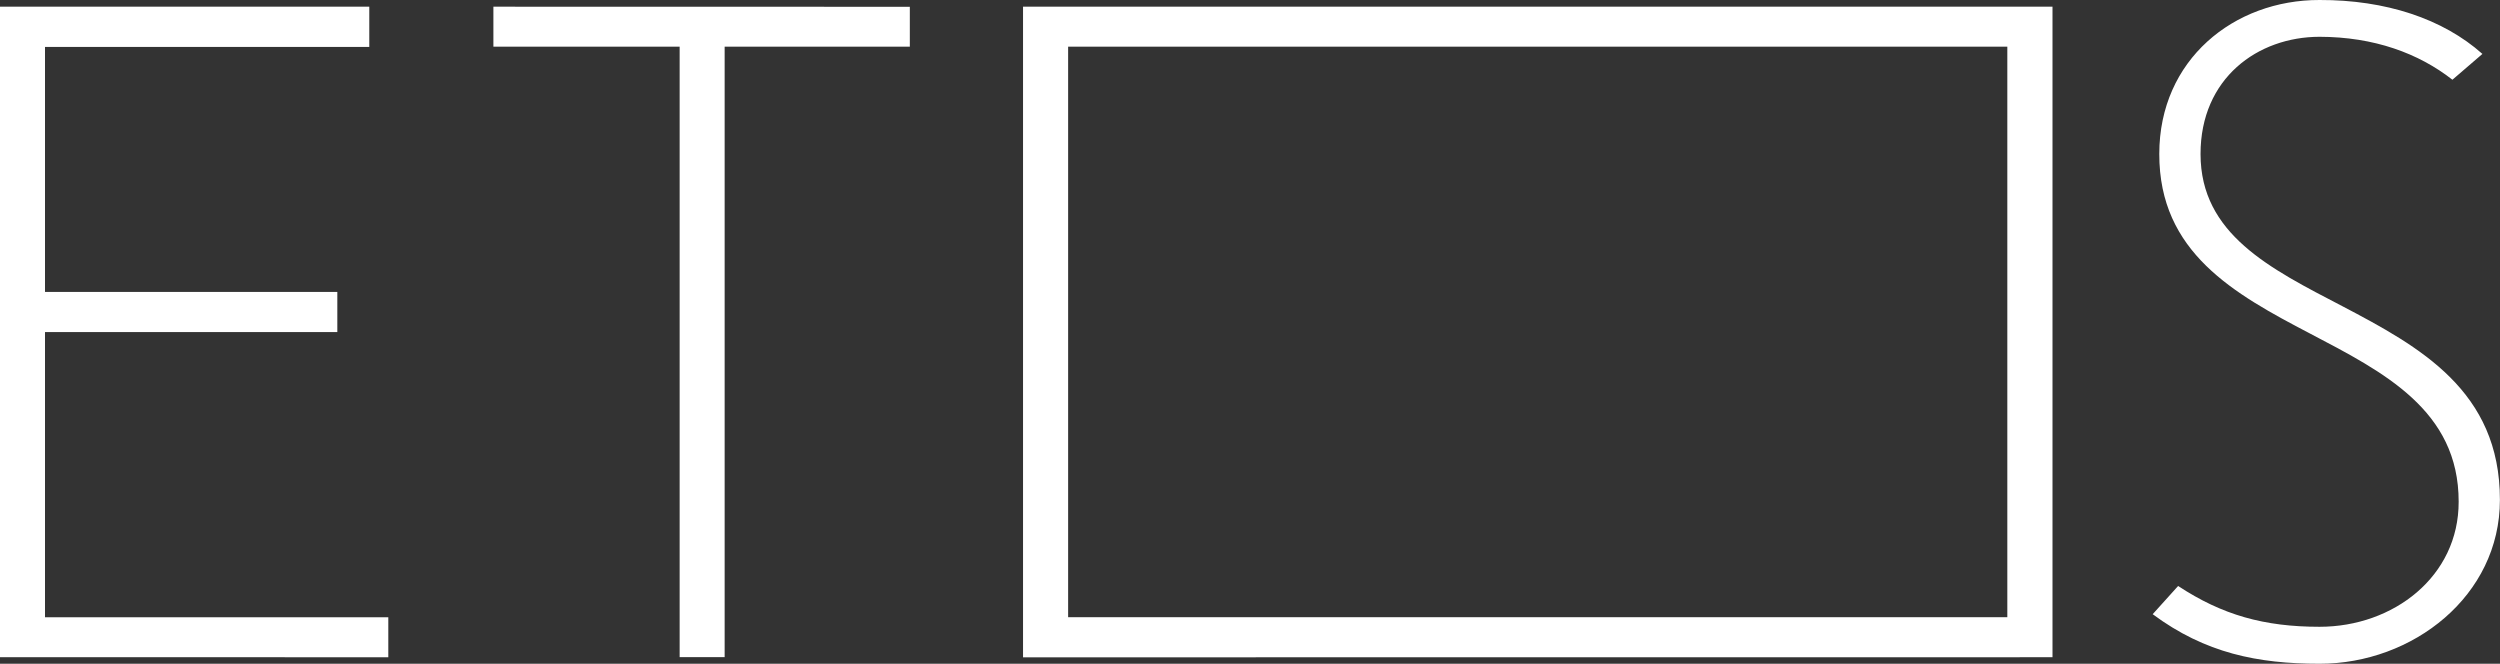
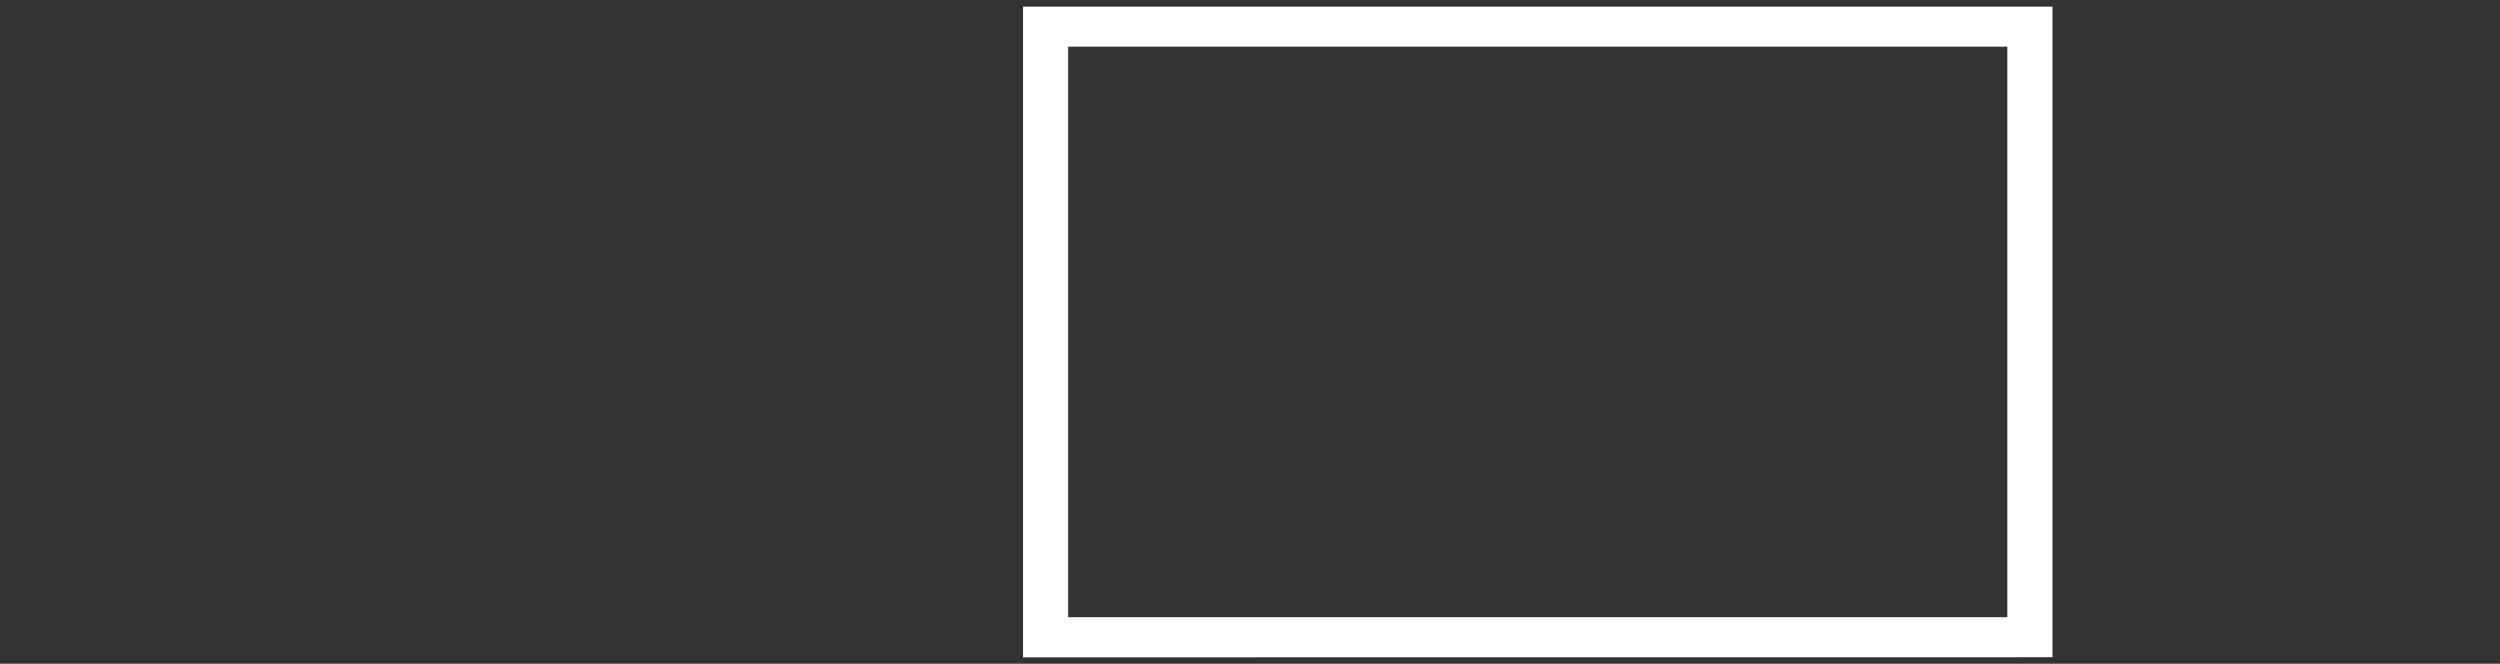
<svg xmlns="http://www.w3.org/2000/svg" id="_レイヤー_2" data-name="レイヤー 2" viewBox="0 0 280 74.34">
  <rect x="0" y="0" width="280" height="74.34" fill="#333333" stroke="none" />
  <defs>
    <style>
      .cls-1 {
        fill: #fff;
        stroke-width: 0px;
      }
    </style>
  </defs>
  <g id="guid">
    <g>
-       <path class="cls-1" d="M0,73.62V.75h41.36v4.51H5.04v27.44h32.74v4.49H5.04v31.94h38.45v4.48H0Z" />
-       <path class="cls-1" d="M81.16,5.23v68.37h-5.04V5.23h-20.86V.75s46.64.01,46.64.01v4.47h-20.74Z" />
      <path class="cls-1" d="M114.58.75v72.87s115.3-.01,115.3-.01V.75h-115.3ZM224.82,69.13h-105.19V5.23h105.19v63.89Z" />
-       <path class="cls-1" d="M259.79,74.34c-6.91,0-12.8-1.18-18.69-5.55l2.85-3.16c4.94,3.25,9.63,4.57,15.84,4.57,8.28,0,15.6-5.64,15.58-14.01.01-10.23-8.37-14.5-16.66-18.84-8.49-4.44-16.89-9.08-16.87-20.11C241.84,6.68,250.21-.02,259.79,0c7.39-.02,13.81,2.09,18.24,6.04l-3.36,2.89c-3.78-2.96-8.77-4.8-14.89-4.81-6.91.01-13.32,4.63-13.32,13.13,0,8.97,7.79,12.83,15.88,17.04,8.67,4.55,17.66,9.48,17.65,21.69.01,10.76-9.76,18.37-20.21,18.36Z" />
    </g>
  </g>
</svg>